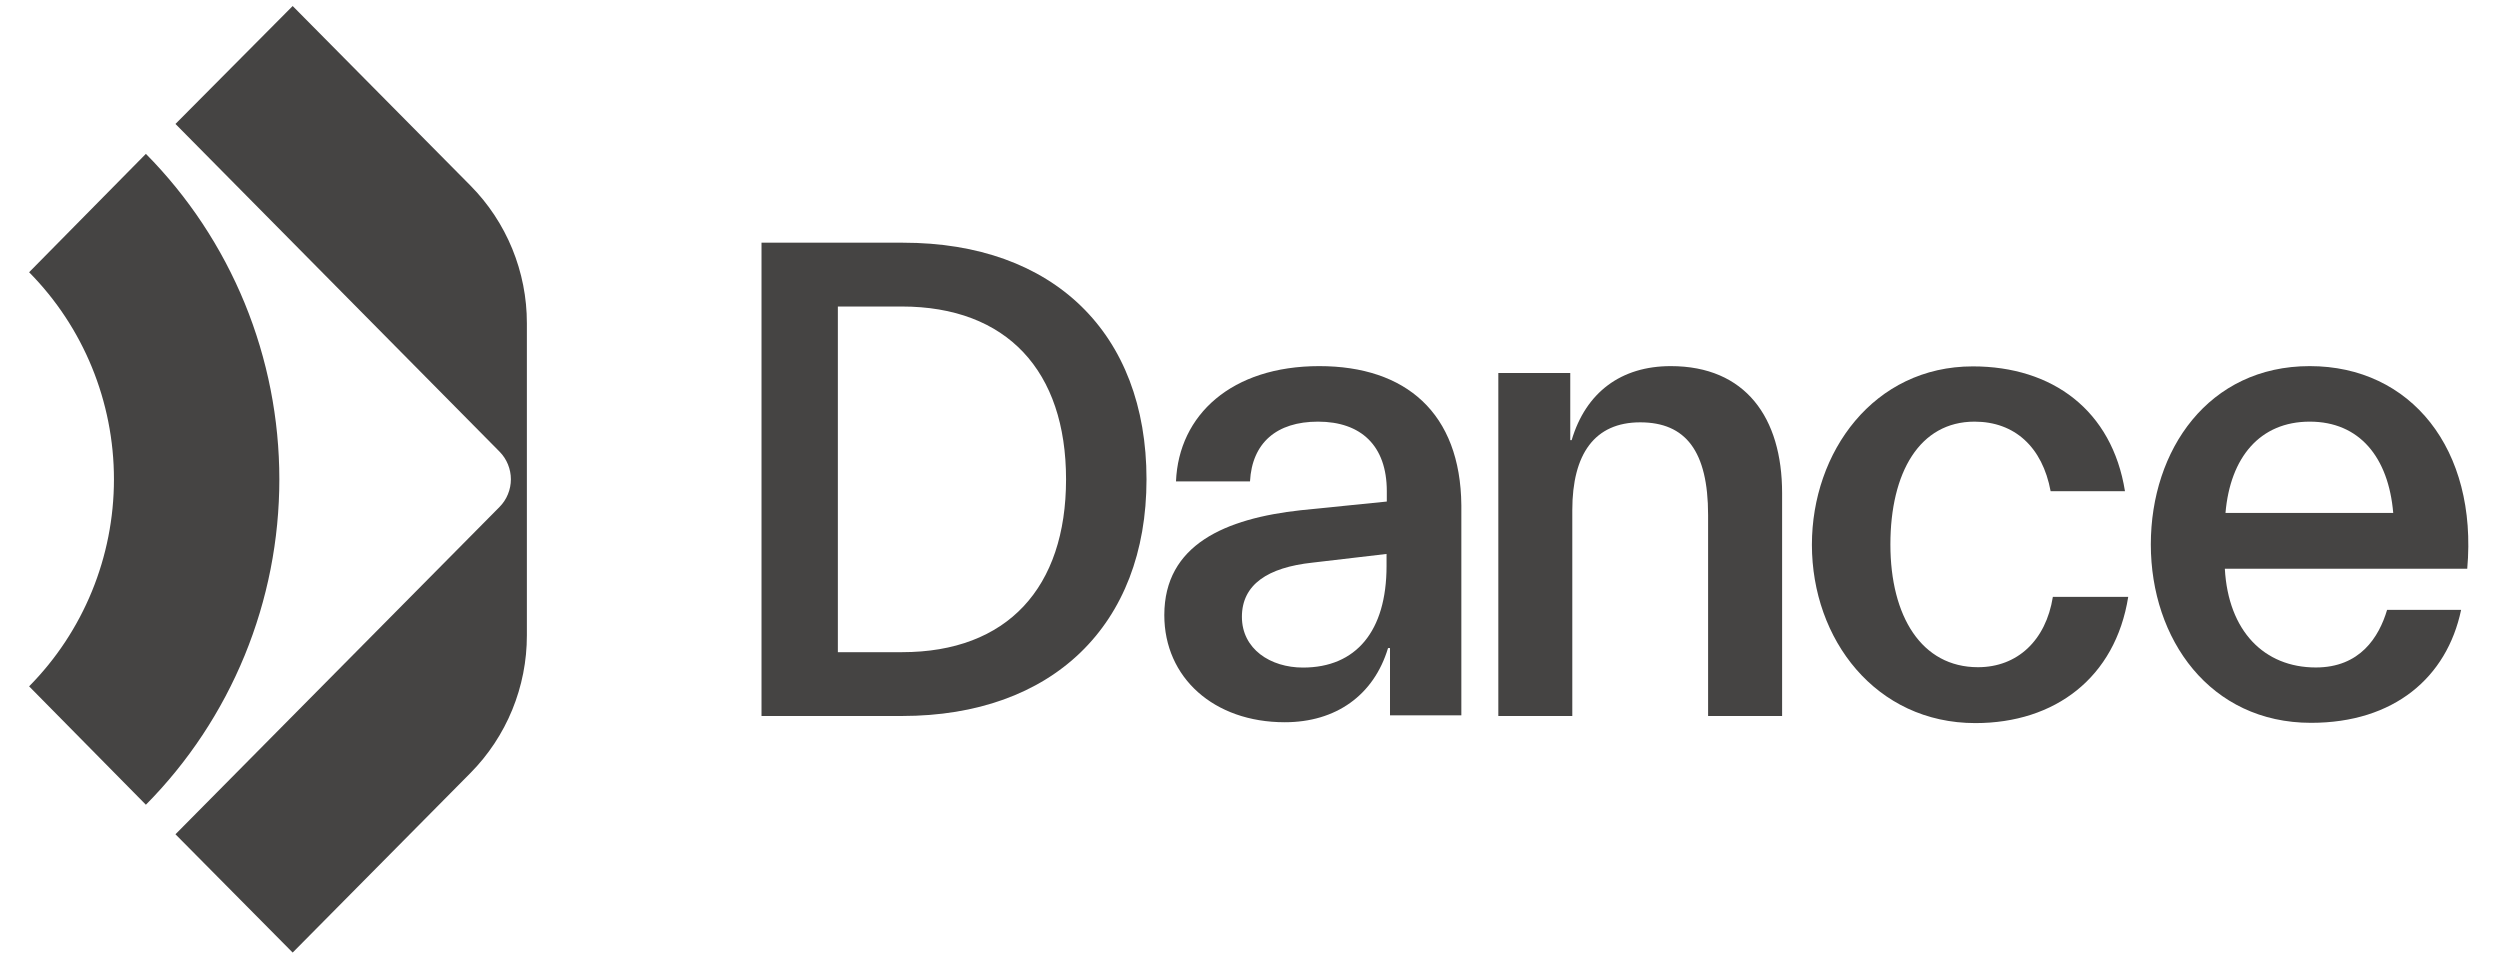
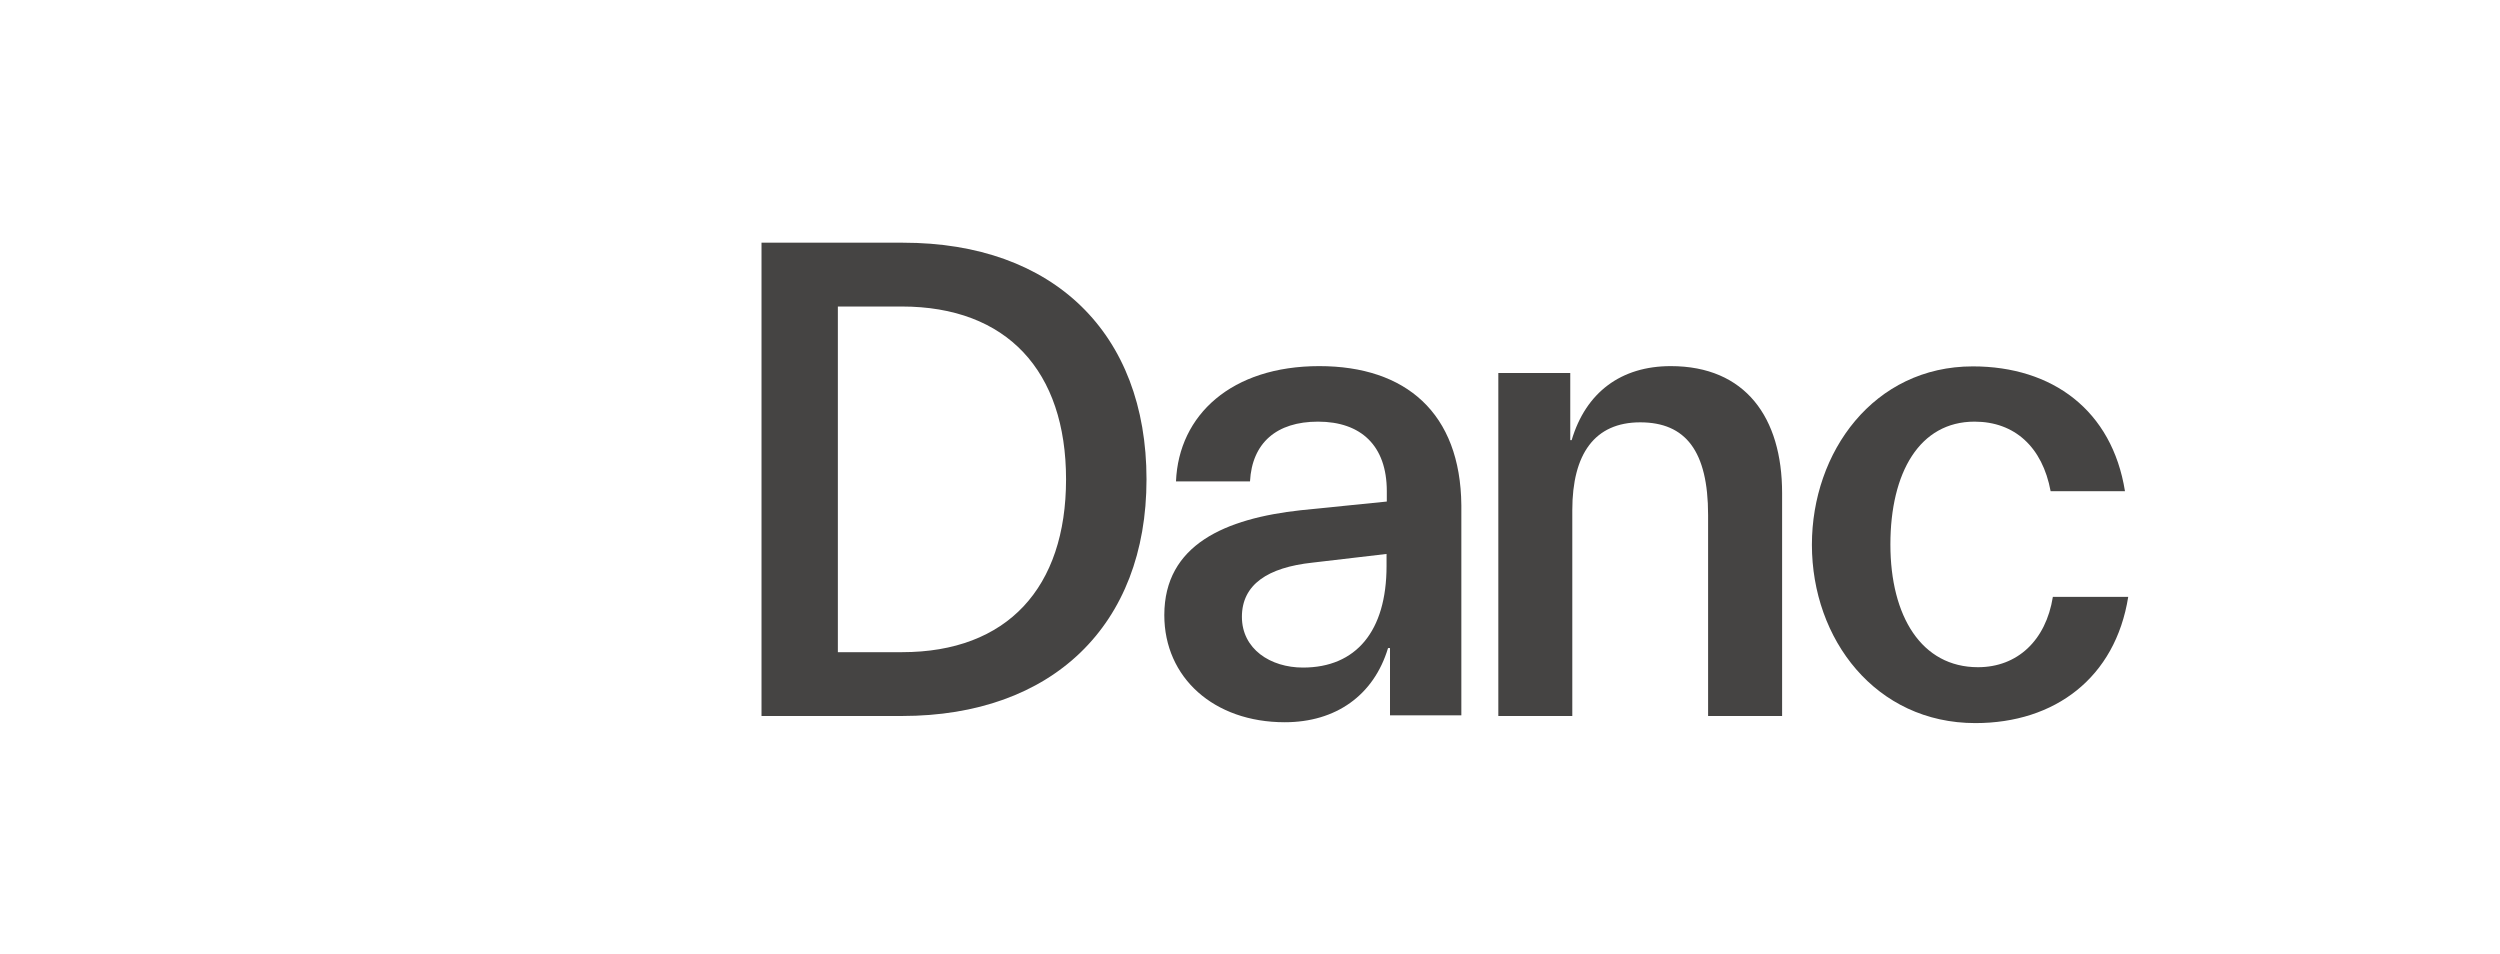
<svg xmlns="http://www.w3.org/2000/svg" width="76" height="29" viewBox="0 0 76 29" fill="none">
  <g clip-path="url(#clip0_2167_12852)">
    <path d="M27.454 7.378H23.15V21.766H27.422C31.984 21.766 34.854 19.013 34.854 14.571C34.854 10.129 32.026 7.378 27.454 7.378ZM27.412 19.826H25.471V9.318H27.412C30.611 9.318 32.408 11.276 32.408 14.571C32.408 17.866 30.622 19.826 27.422 19.826H27.412Z" fill="#454443" />
    <path d="M40.106 11.13C37.443 11.13 35.834 12.61 35.75 14.634H38C38.063 13.466 38.806 12.818 40.067 12.818C41.374 12.818 42.159 13.548 42.159 14.932V15.247L39.543 15.511C37.255 15.762 35.395 16.555 35.395 18.7C35.395 20.6 36.901 21.956 39.057 21.956C40.605 21.956 41.762 21.142 42.196 19.702H42.256V21.747H44.425V15.363C44.401 12.549 42.73 11.13 40.106 11.13ZM42.151 17.207C42.151 19.189 41.223 20.294 39.611 20.294C38.62 20.294 37.754 19.731 37.754 18.751C37.754 17.77 38.539 17.25 39.899 17.104L42.151 16.84V17.207Z" fill="#454443" />
    <path d="M50.791 11.13C49.284 11.13 48.212 11.923 47.778 13.381H47.736V11.339H45.549V21.766H47.798V15.508C47.798 13.799 48.479 12.839 49.862 12.839C51.246 12.839 51.926 13.717 51.926 15.654V21.766H54.176V14.988C54.176 12.694 53.062 11.13 50.791 11.13Z" fill="#454443" />
    <path d="M60.131 20.283C58.417 20.283 57.468 18.74 57.468 16.552C57.468 14.364 58.355 12.818 60.026 12.818C61.245 12.818 62.09 13.59 62.339 14.932H64.599C64.206 12.472 62.391 11.138 59.974 11.138C56.96 11.138 55.082 13.743 55.082 16.56C55.082 19.438 57.023 21.982 60.052 21.982C62.467 21.982 64.306 20.605 64.698 18.145H62.407C62.195 19.472 61.326 20.283 60.131 20.283Z" fill="#454443" />
-     <path d="M70.216 11.13C67.14 11.13 65.385 13.675 65.385 16.552C65.385 19.43 67.182 21.974 70.256 21.974C72.775 21.974 74.386 20.598 74.818 18.539H72.568C72.32 19.374 71.742 20.291 70.402 20.291C68.833 20.291 67.739 19.187 67.635 17.289H75.004C75.325 13.653 73.29 11.13 70.216 11.13ZM67.655 15.593C67.799 13.904 68.702 12.818 70.216 12.818C71.731 12.818 72.61 13.904 72.754 15.593H67.655Z" fill="#454443" />
-     <path d="M4.435 4.677L0.885 8.276C2.537 9.946 3.464 12.21 3.464 14.571C3.464 16.931 2.537 19.195 0.885 20.865L4.435 24.464C5.721 23.165 6.741 21.622 7.438 19.925C8.134 18.227 8.492 16.408 8.492 14.571C8.492 12.733 8.134 10.914 7.438 9.216C6.741 7.519 5.721 5.977 4.435 4.677Z" fill="#454443" />
-     <path d="M8.897 0.183L5.334 3.768L15.186 13.73C15.295 13.84 15.382 13.971 15.441 14.116C15.5 14.26 15.531 14.414 15.531 14.57C15.531 14.727 15.5 14.881 15.441 15.025C15.382 15.17 15.295 15.301 15.186 15.411L5.334 25.362L8.897 28.958L14.304 23.497C14.847 22.948 15.278 22.296 15.572 21.579C15.866 20.861 16.018 20.093 16.017 19.316V9.825C16.018 9.048 15.866 8.28 15.572 7.562C15.278 6.845 14.847 6.193 14.304 5.644L8.897 0.183Z" fill="#454443" />
  </g>
  <defs>
    <clipPath id="clip0_2167_12852">
      <rect width="74.7" height="28.8" fill="white" transform="translate(0.9 0.2)" />
    </clipPath>
  </defs>
</svg>